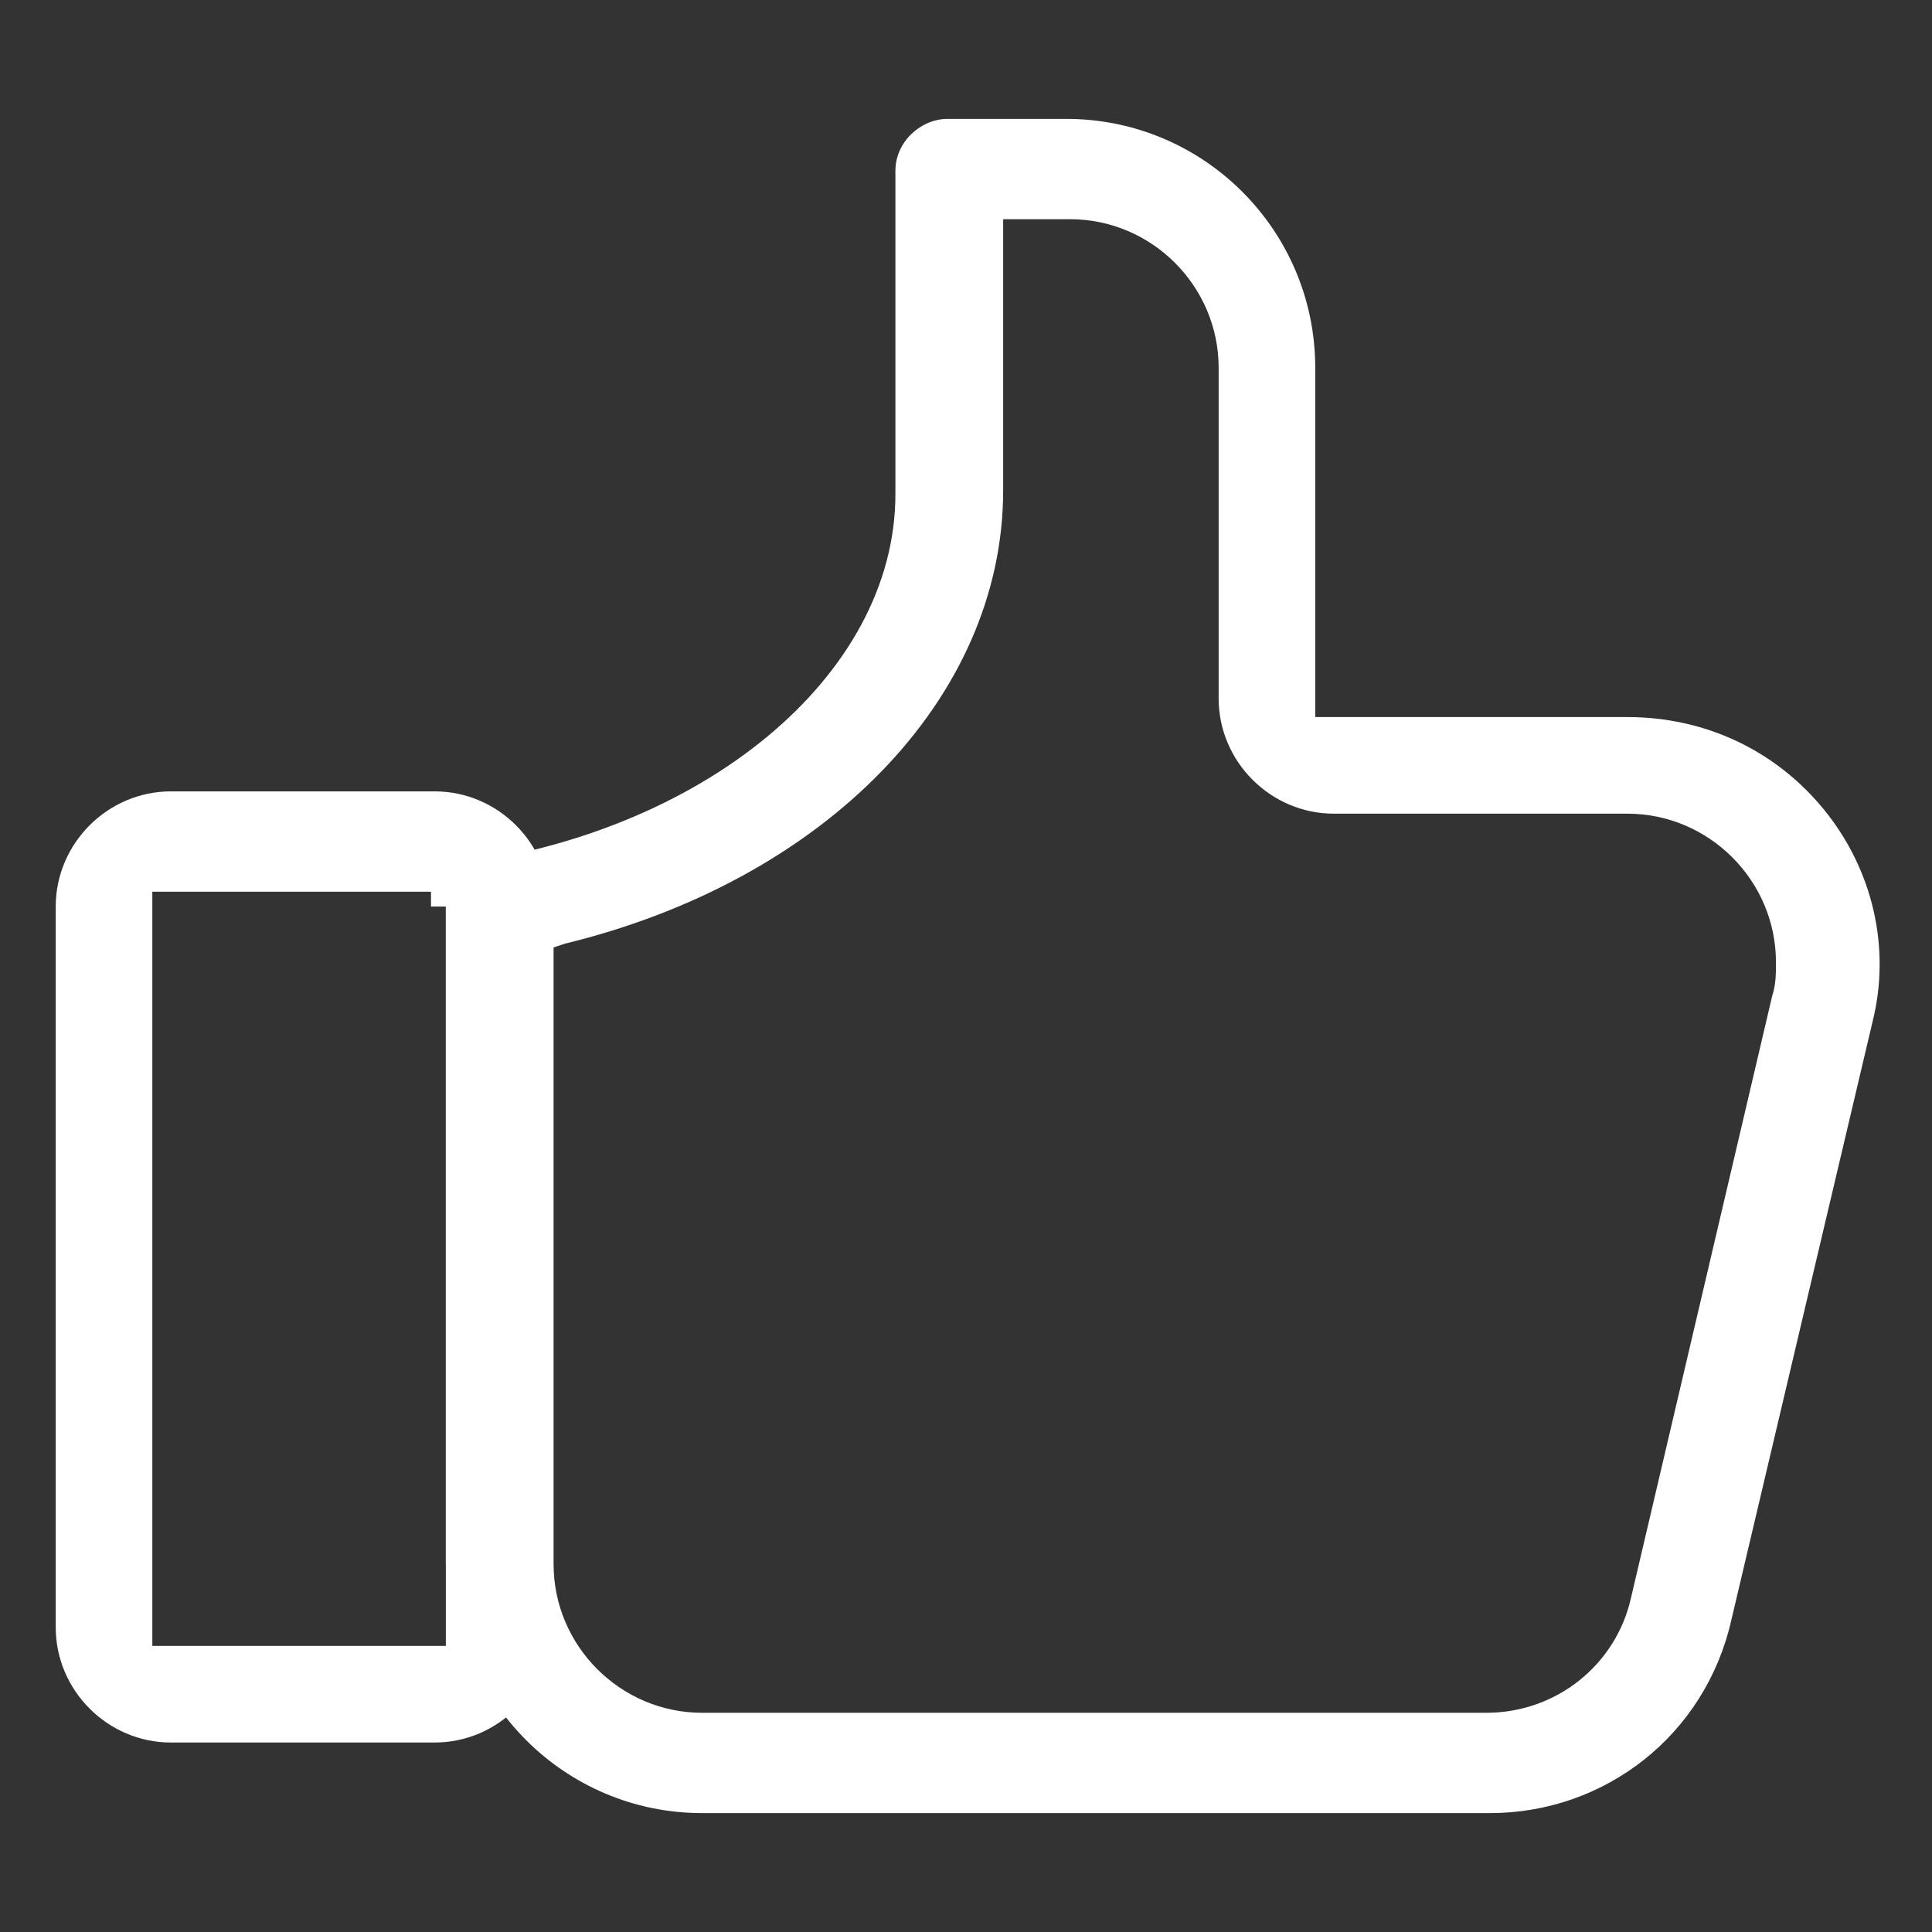
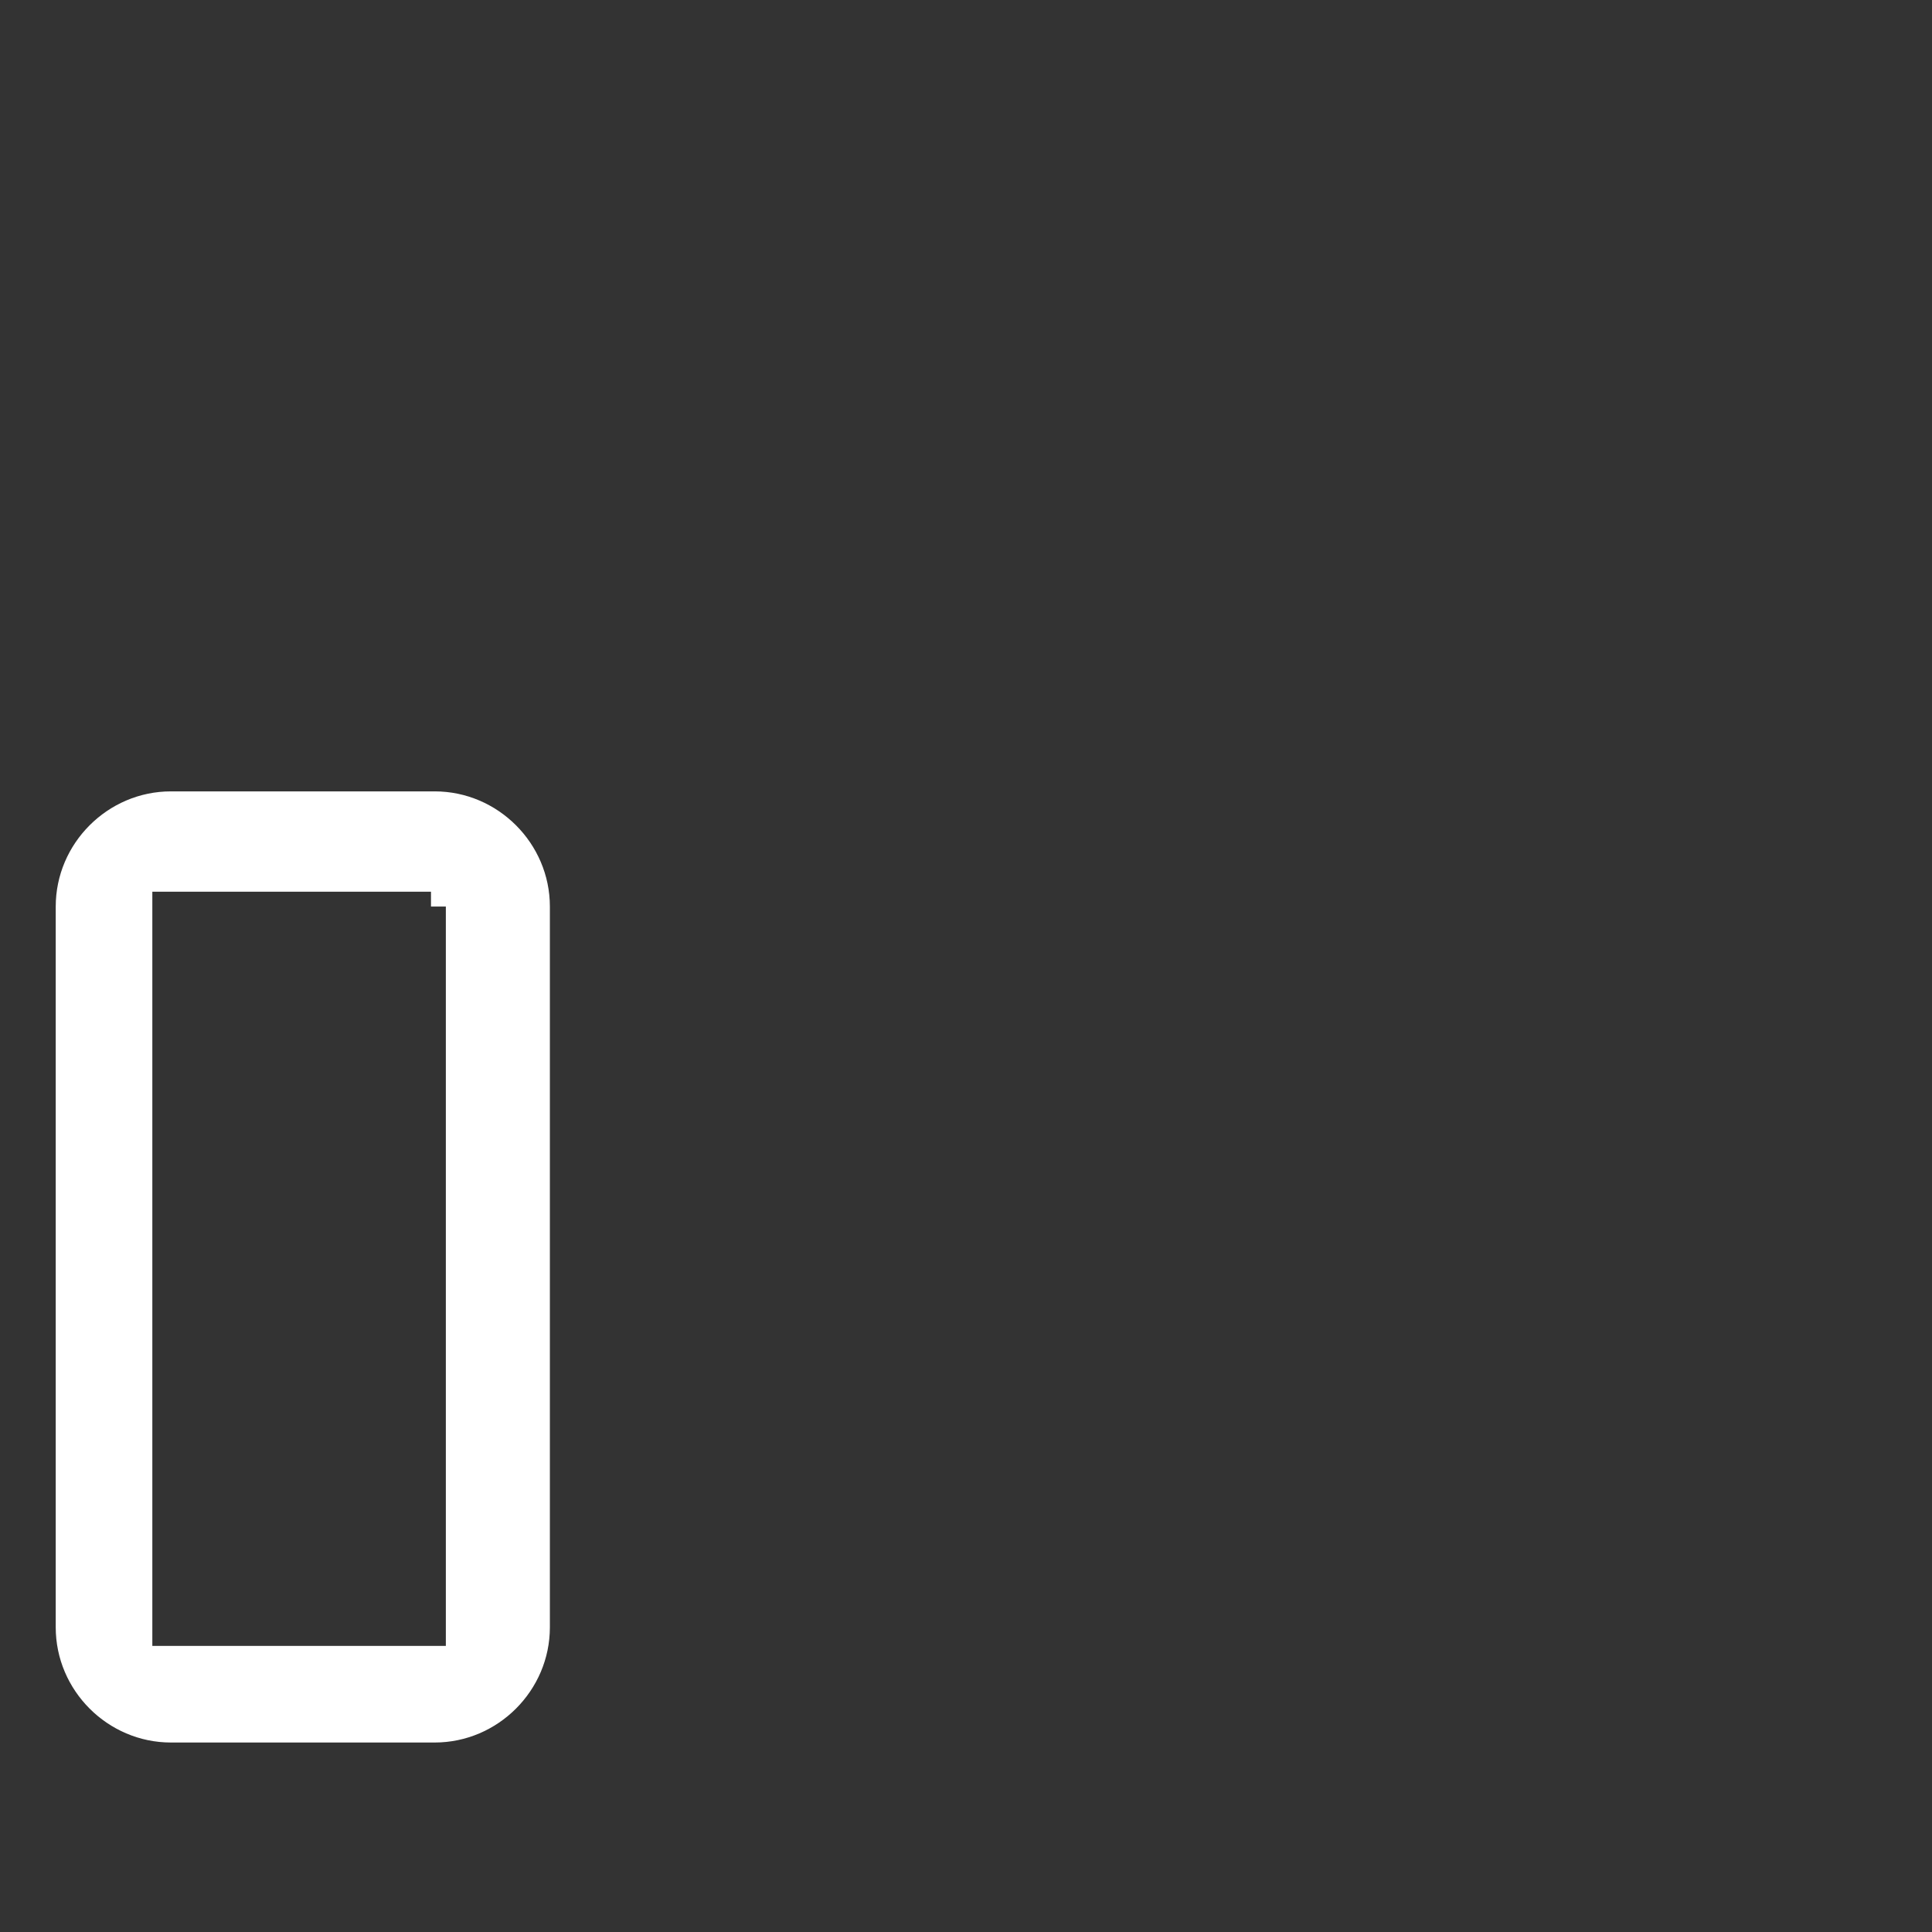
<svg xmlns="http://www.w3.org/2000/svg" version="1.1" id="图层_1" x="0px" y="0px" viewBox="0 0 52 52" style="enable-background:new 0 0 52 52;" xml:space="preserve">
  <rect x="0" y="0" width="52" height="52" fill="#333333" stroke="none" />
  <style type="text/css">
	.st0{fill:#FFFFFF;}
</style>
  <g>
    <path class="st0" d="M11.7,21.3H4.6c-1.7,0-3.1,1.4-3.1,3.1v19.4c0,1.7,1.4,3.1,3.1,3.1h7.1c1.7,0,3.1-1.4,3.1-3.1V24.4   C14.8,22.7,13.4,21.3,11.7,21.3z M12.1,44.3h-8V24h7.5v0.4h0.4V44.3z" />
-     <path class="st0" d="M12.2,42.1c0,3.7,3,6.7,6.7,6.7h21.2c3.1,0,5.8-2.1,6.5-5.2l3.8-16.1c0.5-2,0-4.1-1.3-5.7   c-1.3-1.6-3.2-2.5-5.3-2.5h-8.4V9.9c0-3.7-3-6.7-6.7-6.7h-3.2c-0.7,0-1.4,0.6-1.4,1.4v8.1c0,0.2,0,0.4,0,0.6c0,4.9-5.2,9.2-12.1,10   V42.1z M14.9,25.5l0.3-0.1c7-1.7,11.8-6.6,11.8-12.2c0-0.2,0-0.4,0-0.6l0-6.7h1.8c2.2,0,4,1.8,4,4v8.9c0,1.7,1.4,3.1,3.1,3.1h7.9   c2.2,0,4,1.8,4,4c0,0.3,0,0.6-0.1,0.9L43.9,43c-0.4,1.8-2,3.1-3.9,3.1c0,0,0,0,0,0H18.9c-2.2,0-4-1.8-4-4V25.5z" />
  </g>
</svg>